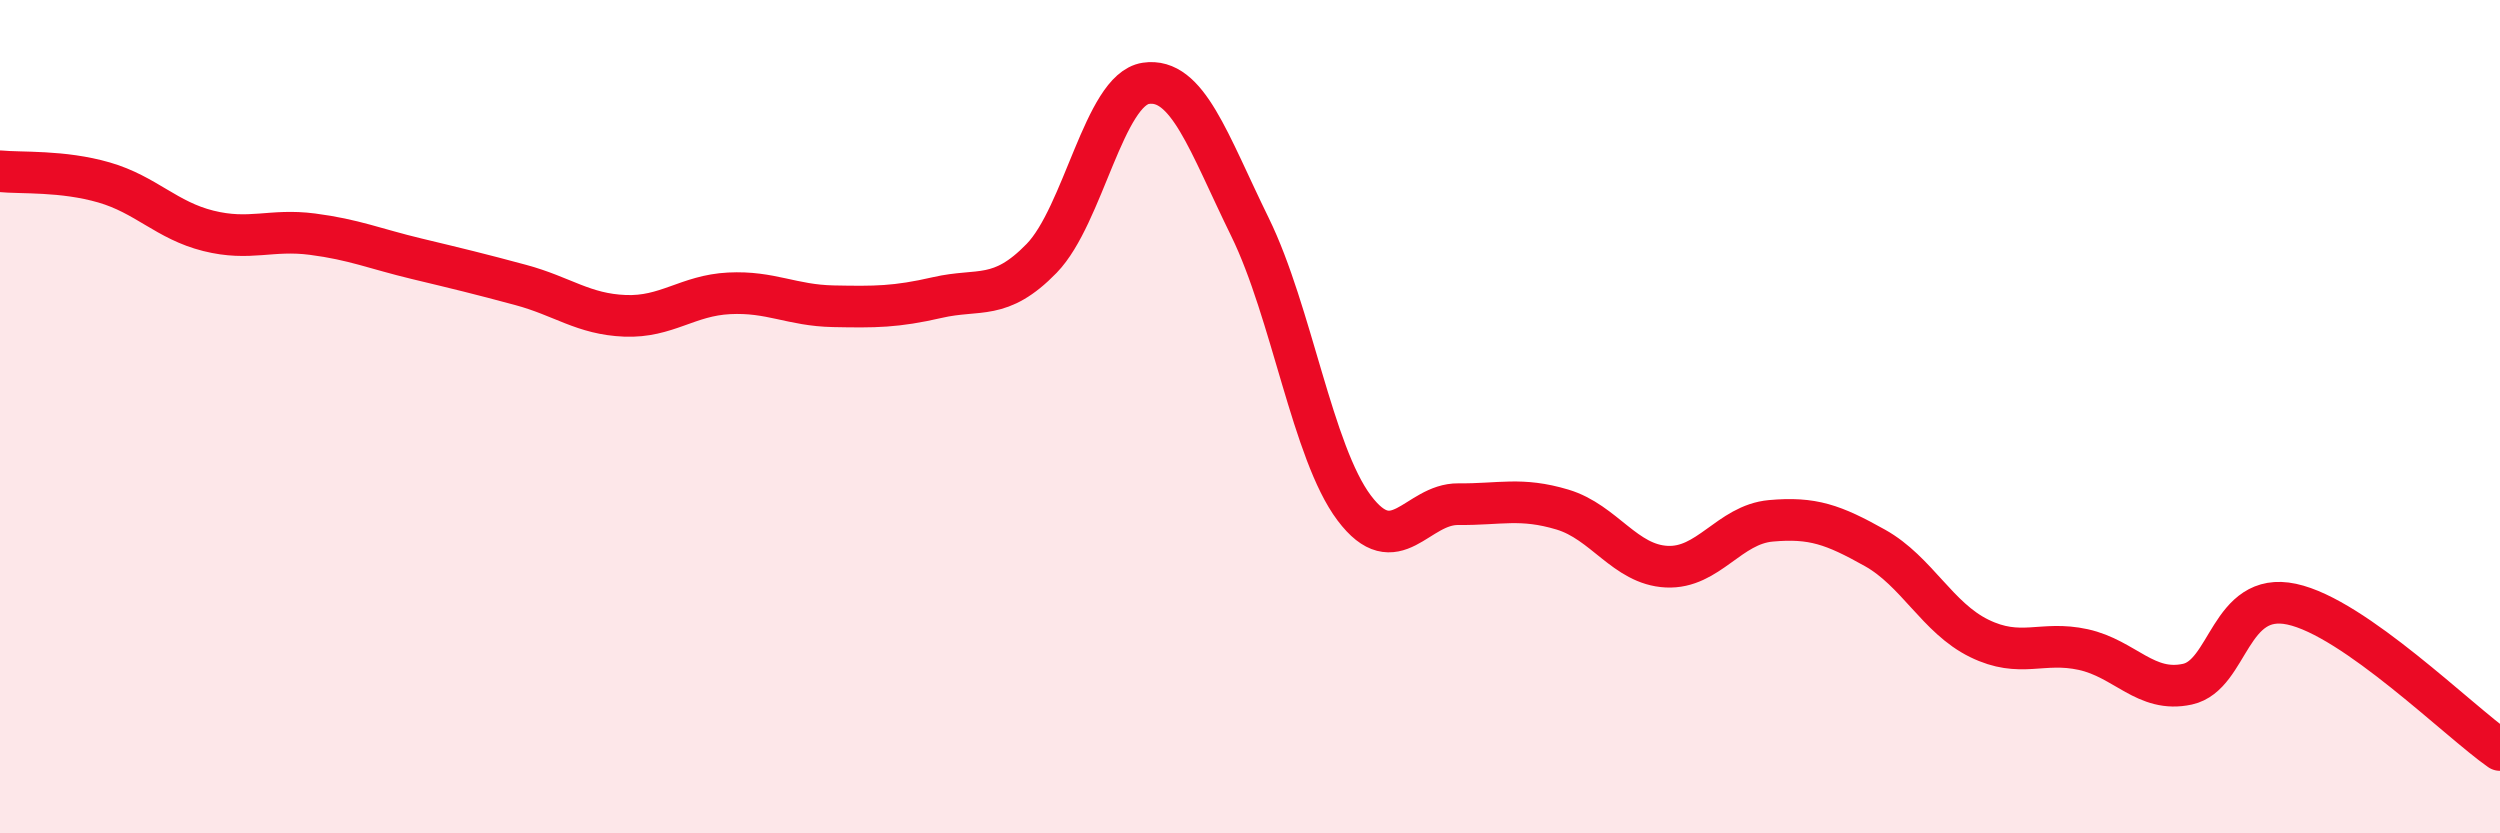
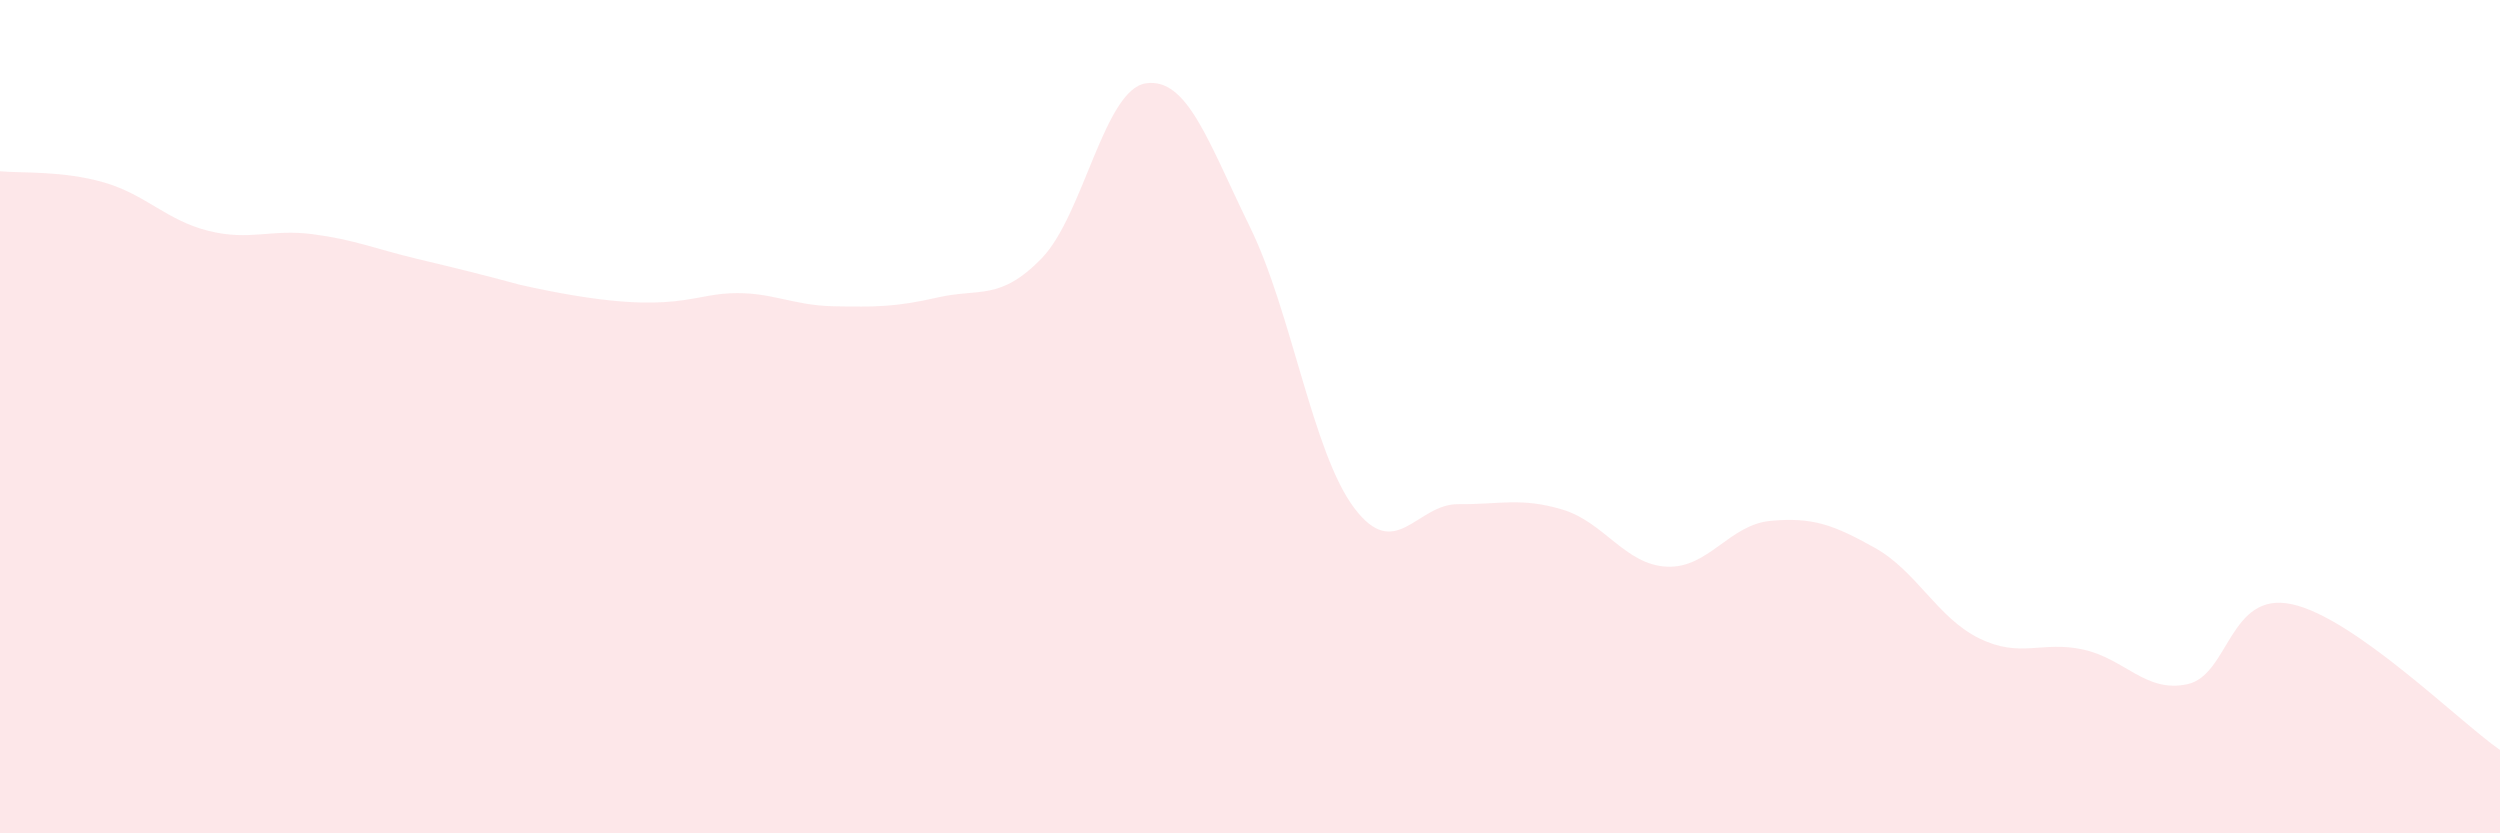
<svg xmlns="http://www.w3.org/2000/svg" width="60" height="20" viewBox="0 0 60 20">
-   <path d="M 0,4.11 C 0.5,4.16 1.5,4.09 2.5,4.38 C 3.5,4.67 4,5.29 5,5.54 C 6,5.79 6.5,5.49 7.5,5.62 C 8.5,5.75 9,5.97 10,6.21 C 11,6.45 11.5,6.57 12.5,6.84 C 13.5,7.11 14,7.54 15,7.58 C 16,7.62 16.5,7.09 17.5,7.04 C 18.5,6.99 19,7.33 20,7.35 C 21,7.37 21.5,7.37 22.5,7.14 C 23.5,6.91 24,7.23 25,6.2 C 26,5.17 26.5,2.15 27.5,2 C 28.5,1.85 29,3.41 30,5.45 C 31,7.49 31.5,10.86 32.5,12.19 C 33.5,13.52 34,12.09 35,12.1 C 36,12.11 36.5,11.93 37.5,12.23 C 38.5,12.53 39,13.55 40,13.6 C 41,13.65 41.5,12.59 42.5,12.5 C 43.5,12.41 44,12.59 45,13.15 C 46,13.71 46.5,14.83 47.5,15.32 C 48.5,15.81 49,15.37 50,15.59 C 51,15.81 51.5,16.64 52.5,16.42 C 53.5,16.2 53.5,14.18 55,14.5 C 56.5,14.82 59,17.3 60,18L60 20L0 20Z" fill="#EB0A25" opacity="0.1" stroke-linecap="round" stroke-linejoin="round" />
-   <path d="M 0,4.11 C 0.5,4.16 1.5,4.09 2.5,4.38 C 3.5,4.67 4,5.29 5,5.54 C 6,5.79 6.5,5.49 7.5,5.62 C 8.5,5.75 9,5.97 10,6.21 C 11,6.45 11.5,6.57 12.5,6.84 C 13.5,7.11 14,7.54 15,7.58 C 16,7.62 16.5,7.09 17.5,7.04 C 18.5,6.99 19,7.33 20,7.35 C 21,7.37 21.5,7.37 22.5,7.14 C 23.5,6.91 24,7.23 25,6.2 C 26,5.17 26.5,2.15 27.5,2 C 28.5,1.85 29,3.41 30,5.45 C 31,7.49 31.5,10.86 32.5,12.19 C 33.5,13.52 34,12.09 35,12.1 C 36,12.11 36.5,11.93 37.5,12.23 C 38.5,12.53 39,13.55 40,13.6 C 41,13.65 41.5,12.59 42.5,12.5 C 43.5,12.41 44,12.59 45,13.15 C 46,13.71 46.5,14.83 47.5,15.32 C 48.5,15.81 49,15.37 50,15.59 C 51,15.81 51.5,16.64 52.5,16.42 C 53.5,16.2 53.5,14.18 55,14.5 C 56.5,14.82 59,17.3 60,18" stroke="#EB0A25" stroke-width="1" fill="none" stroke-linecap="round" stroke-linejoin="round" />
+   <path d="M 0,4.11 C 0.5,4.16 1.5,4.09 2.5,4.38 C 3.5,4.67 4,5.29 5,5.54 C 6,5.79 6.5,5.49 7.5,5.62 C 8.5,5.75 9,5.97 10,6.21 C 11,6.45 11.5,6.57 12.5,6.84 C 16,7.62 16.5,7.09 17.5,7.04 C 18.5,6.99 19,7.33 20,7.35 C 21,7.37 21.5,7.37 22.5,7.14 C 23.5,6.91 24,7.23 25,6.2 C 26,5.17 26.5,2.15 27.5,2 C 28.5,1.85 29,3.41 30,5.45 C 31,7.49 31.5,10.86 32.5,12.19 C 33.5,13.52 34,12.09 35,12.1 C 36,12.11 36.5,11.93 37.5,12.23 C 38.5,12.53 39,13.55 40,13.6 C 41,13.65 41.5,12.59 42.5,12.5 C 43.5,12.41 44,12.59 45,13.15 C 46,13.71 46.5,14.83 47.5,15.32 C 48.5,15.81 49,15.37 50,15.59 C 51,15.81 51.5,16.64 52.5,16.42 C 53.5,16.2 53.5,14.18 55,14.5 C 56.5,14.82 59,17.3 60,18L60 20L0 20Z" fill="#EB0A25" opacity="0.1" stroke-linecap="round" stroke-linejoin="round" />
</svg>